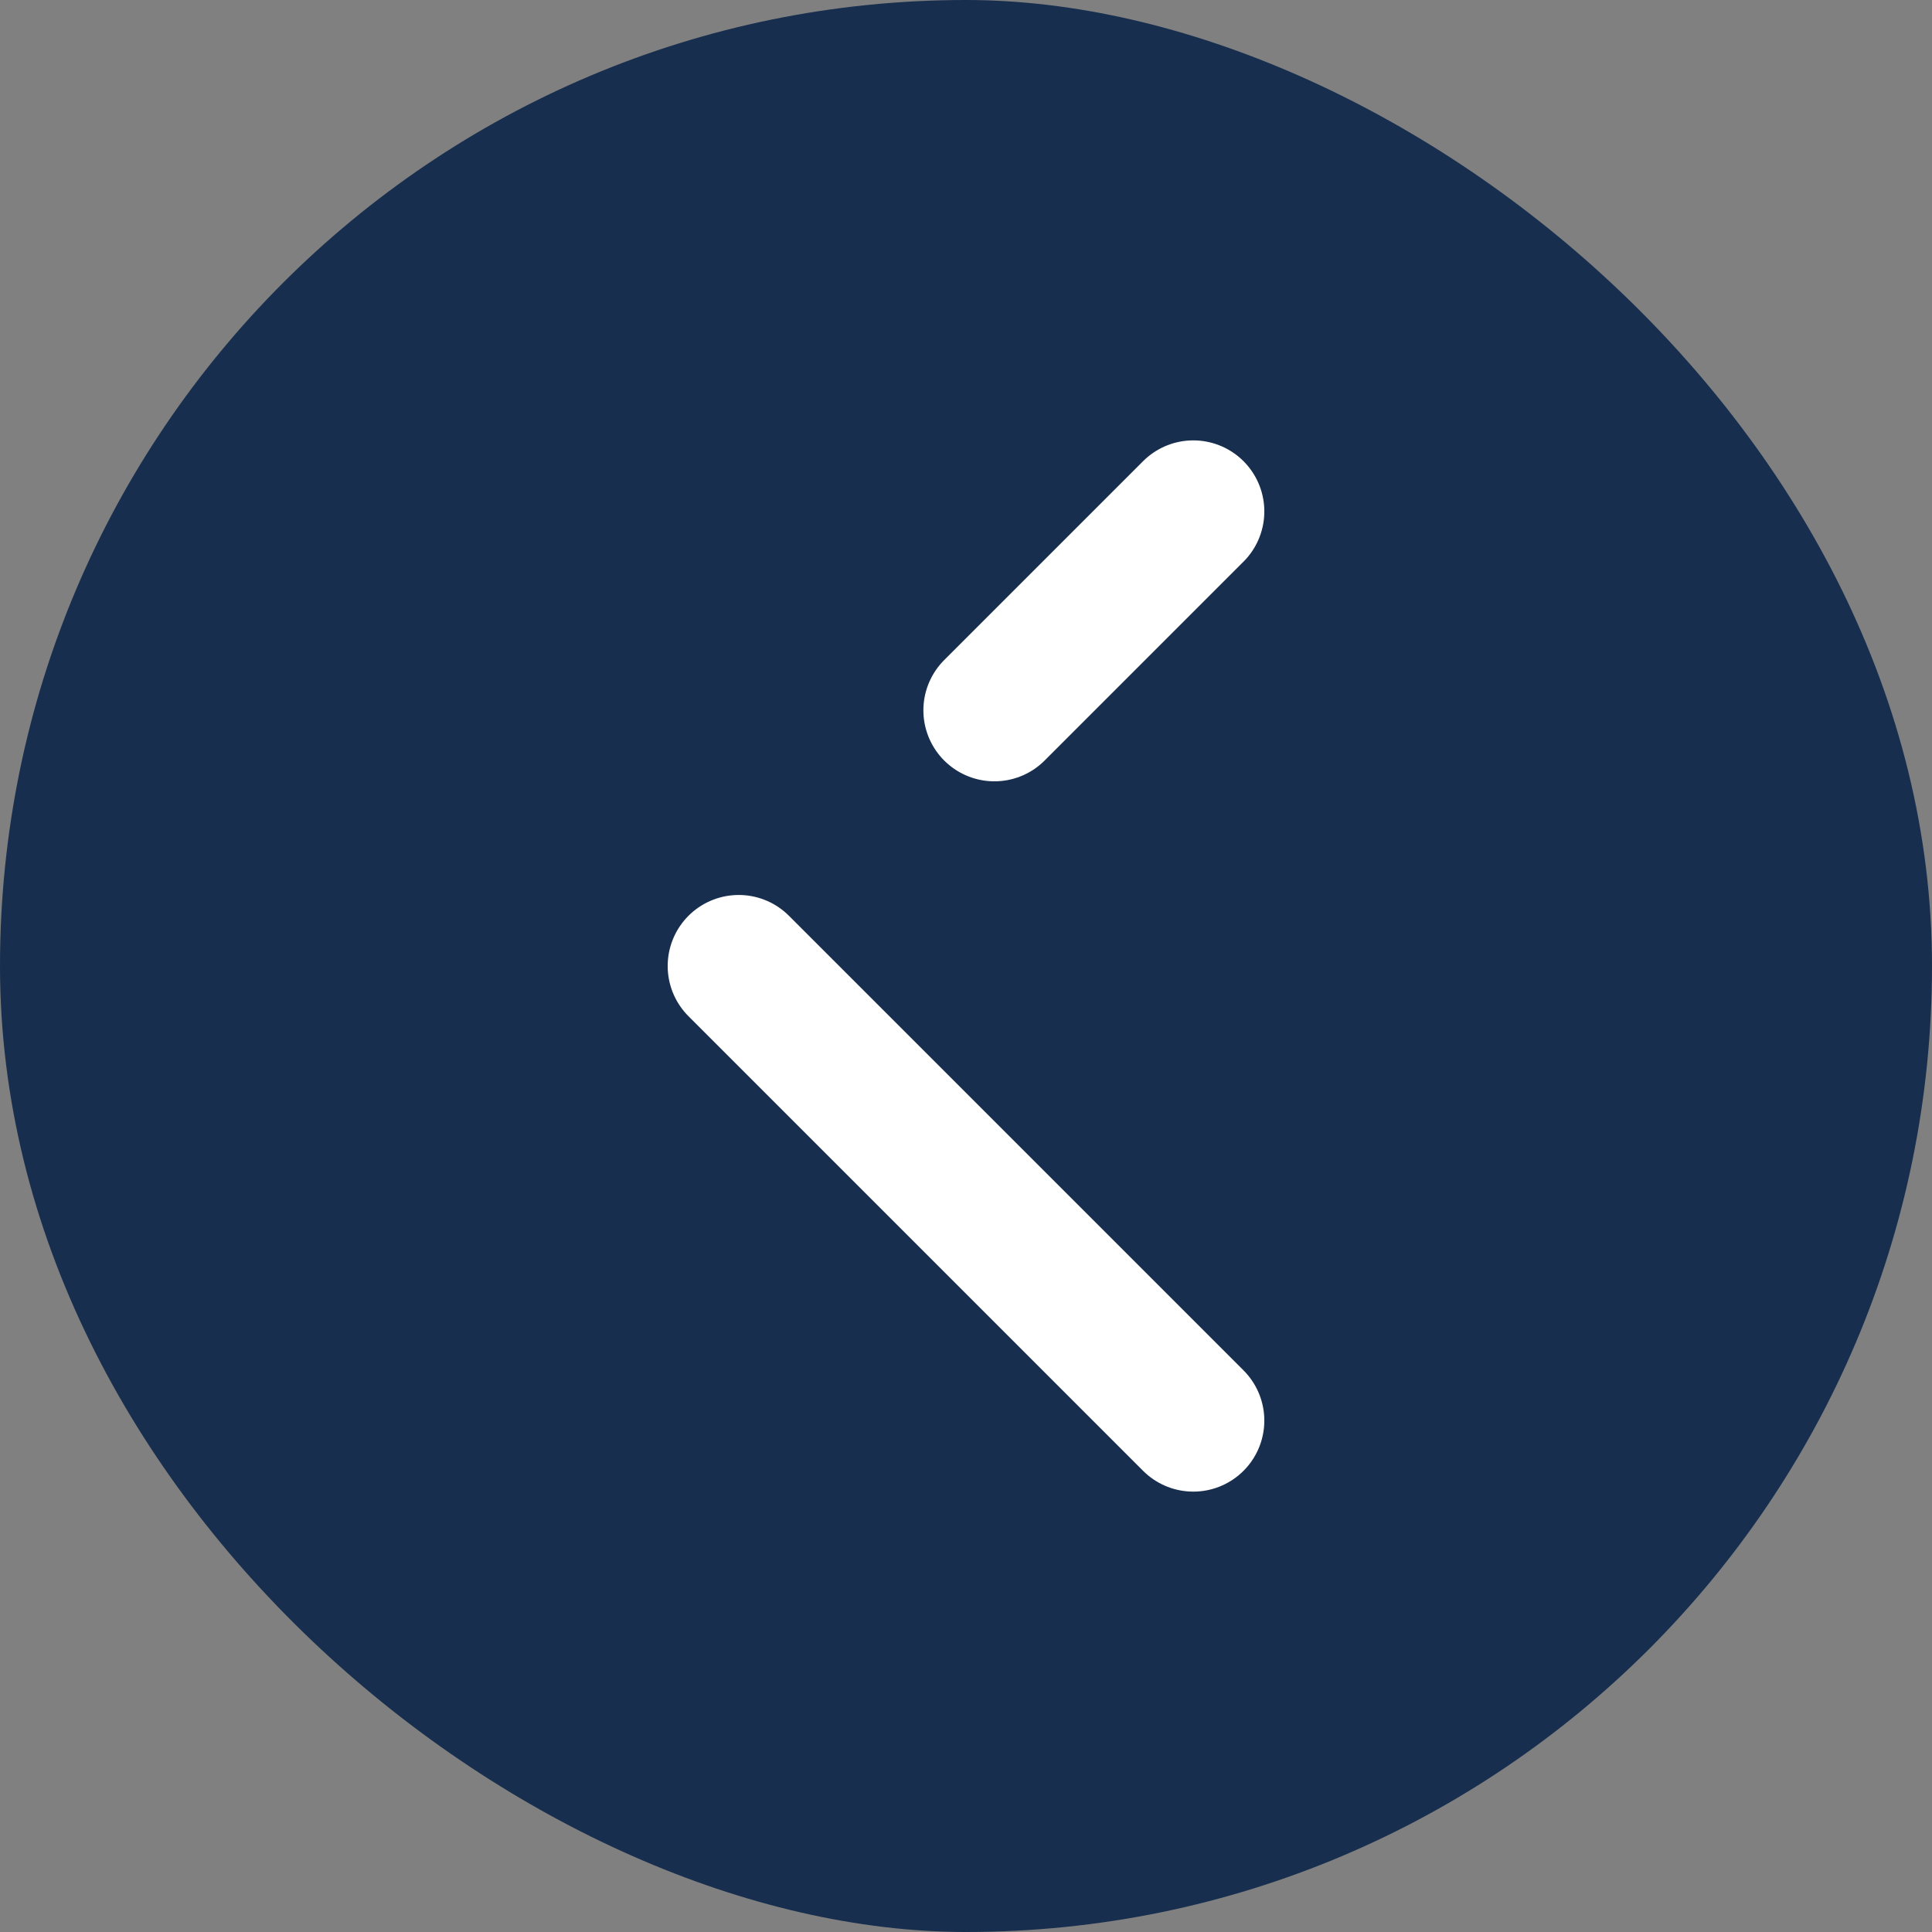
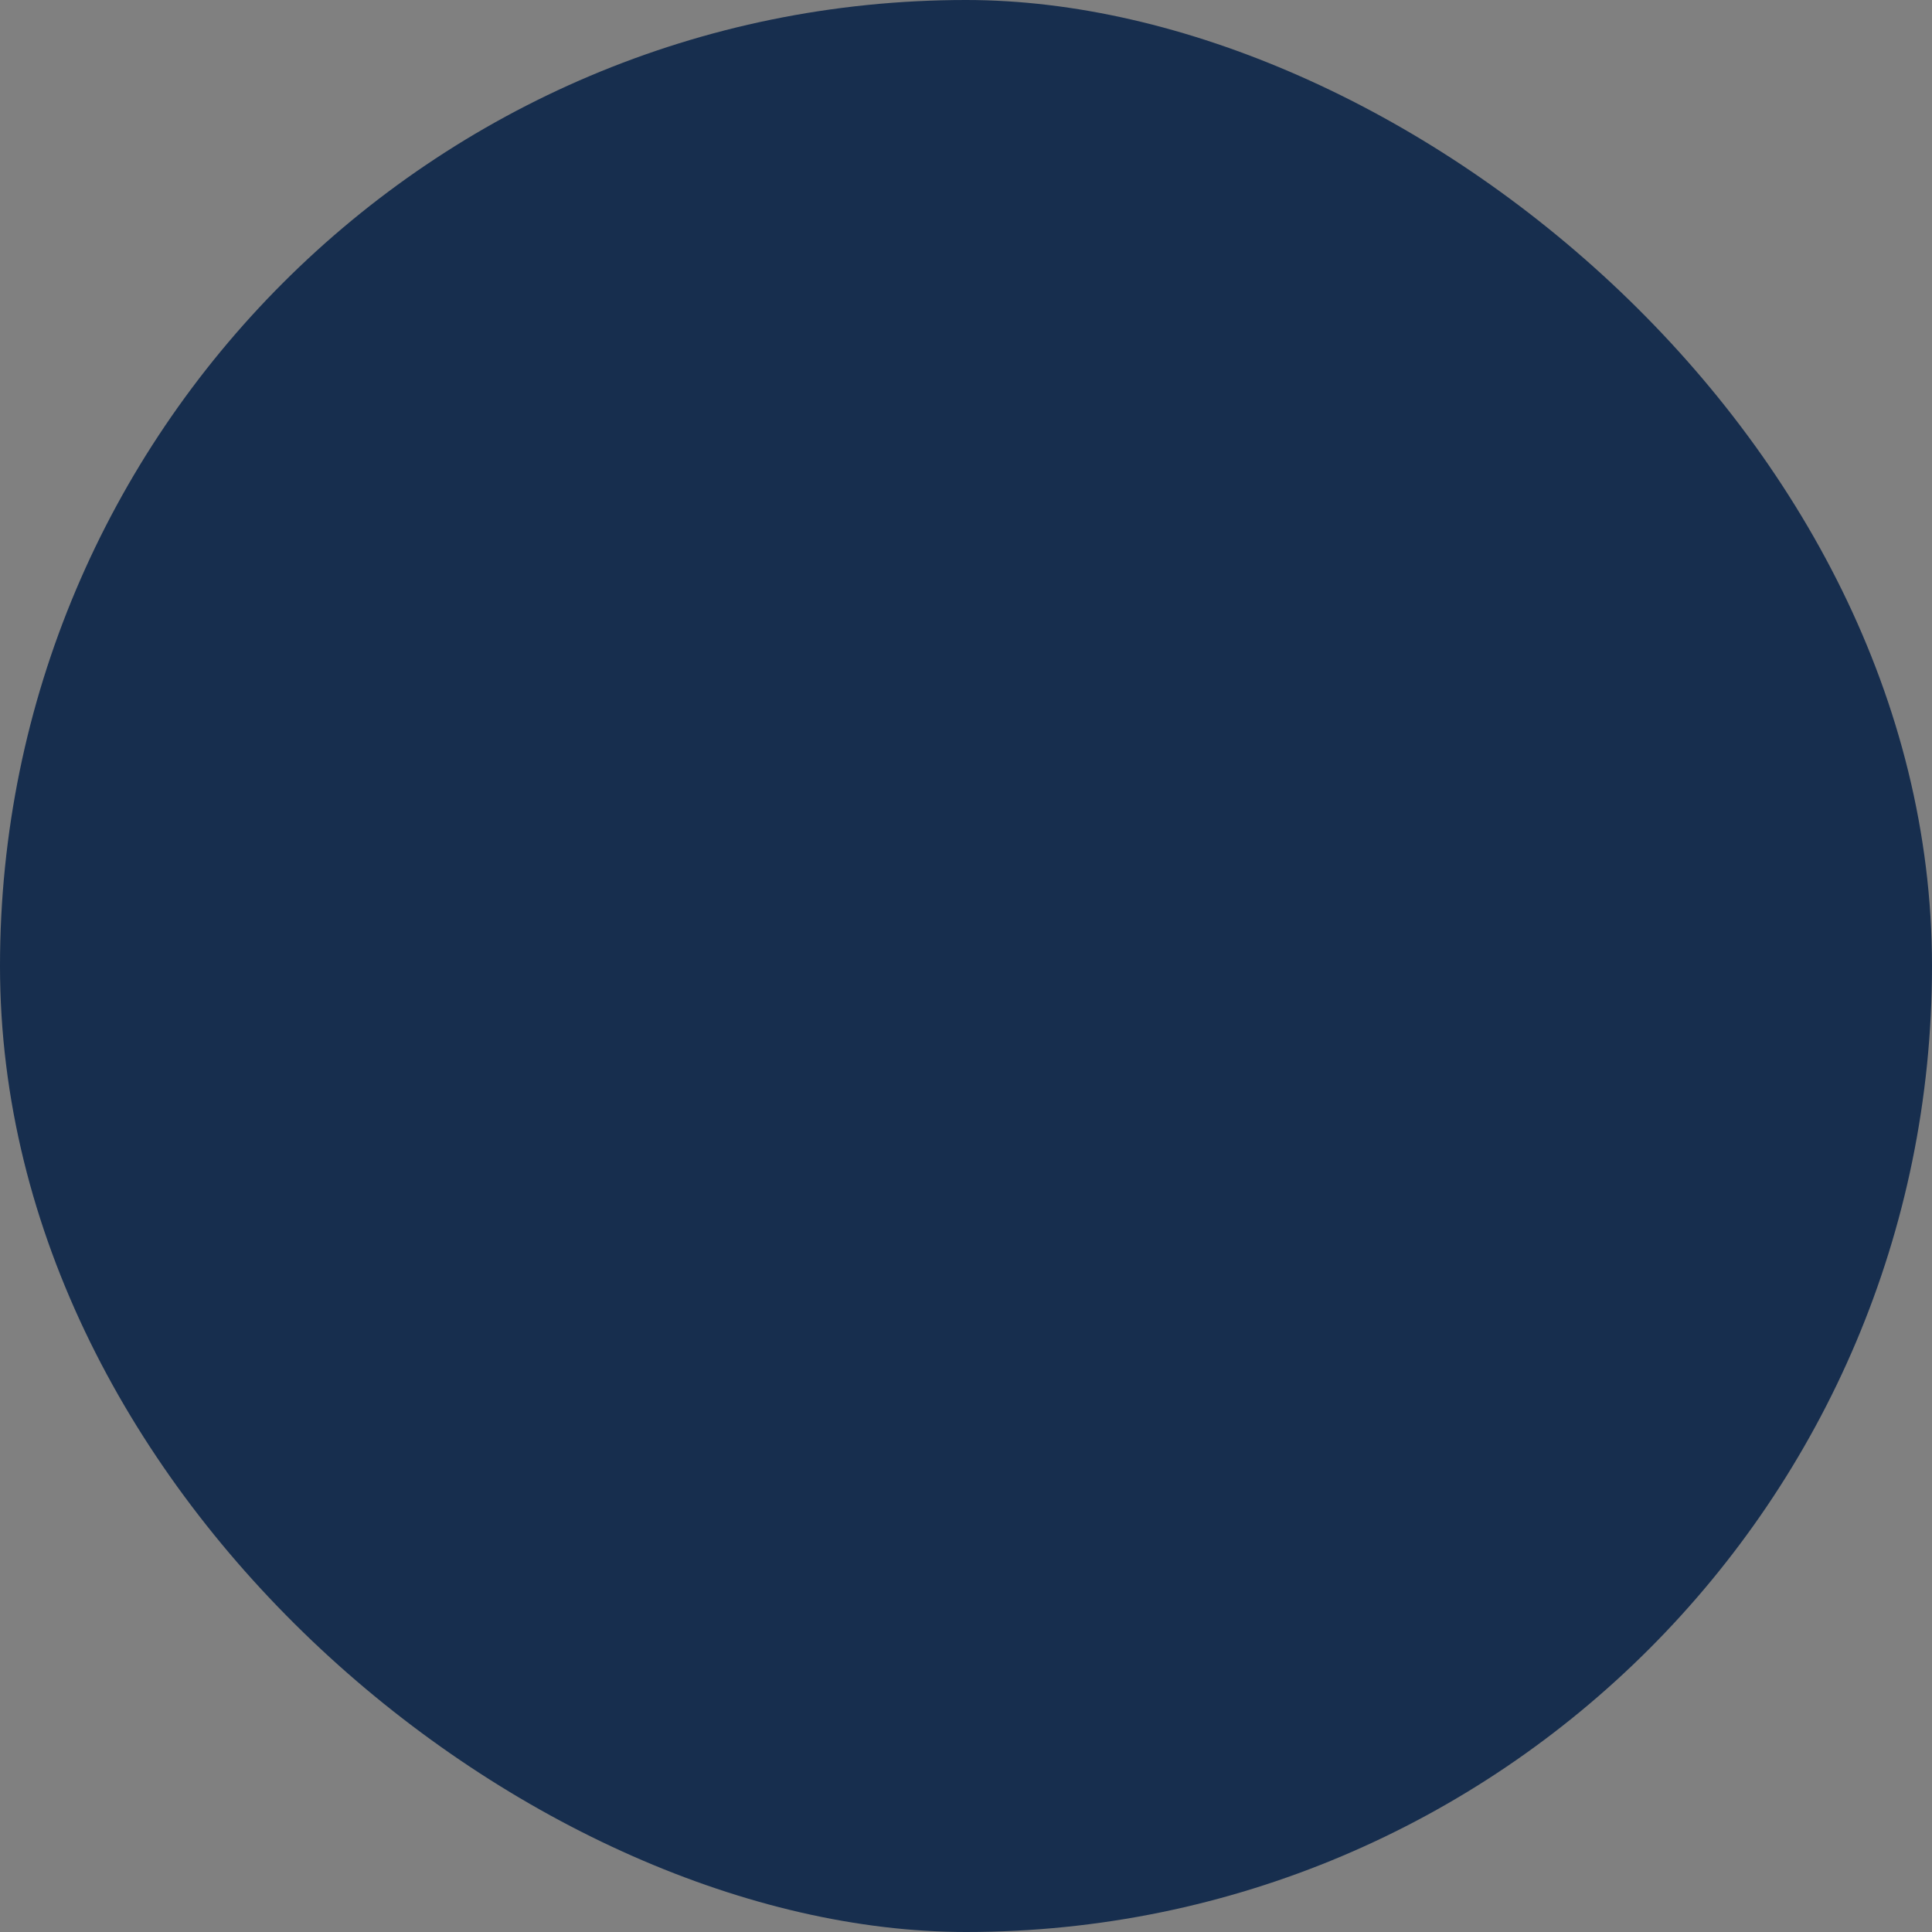
<svg xmlns="http://www.w3.org/2000/svg" width="34" height="34" viewBox="0 0 34 34" fill="none">
  <rect x="0" y="0" width="34" height="34" fill="#808080" stroke="none" />
  <rect width="34" height="34" rx="17" transform="matrix(4.37114e-08 1 1 -4.37114e-08 0 0)" fill="#172E4E" />
-   <path d="M13 17L21 25M21 9L17.5 12.5" stroke="white" stroke-width="2.5" stroke-linecap="round" stroke-linejoin="round" />
</svg>